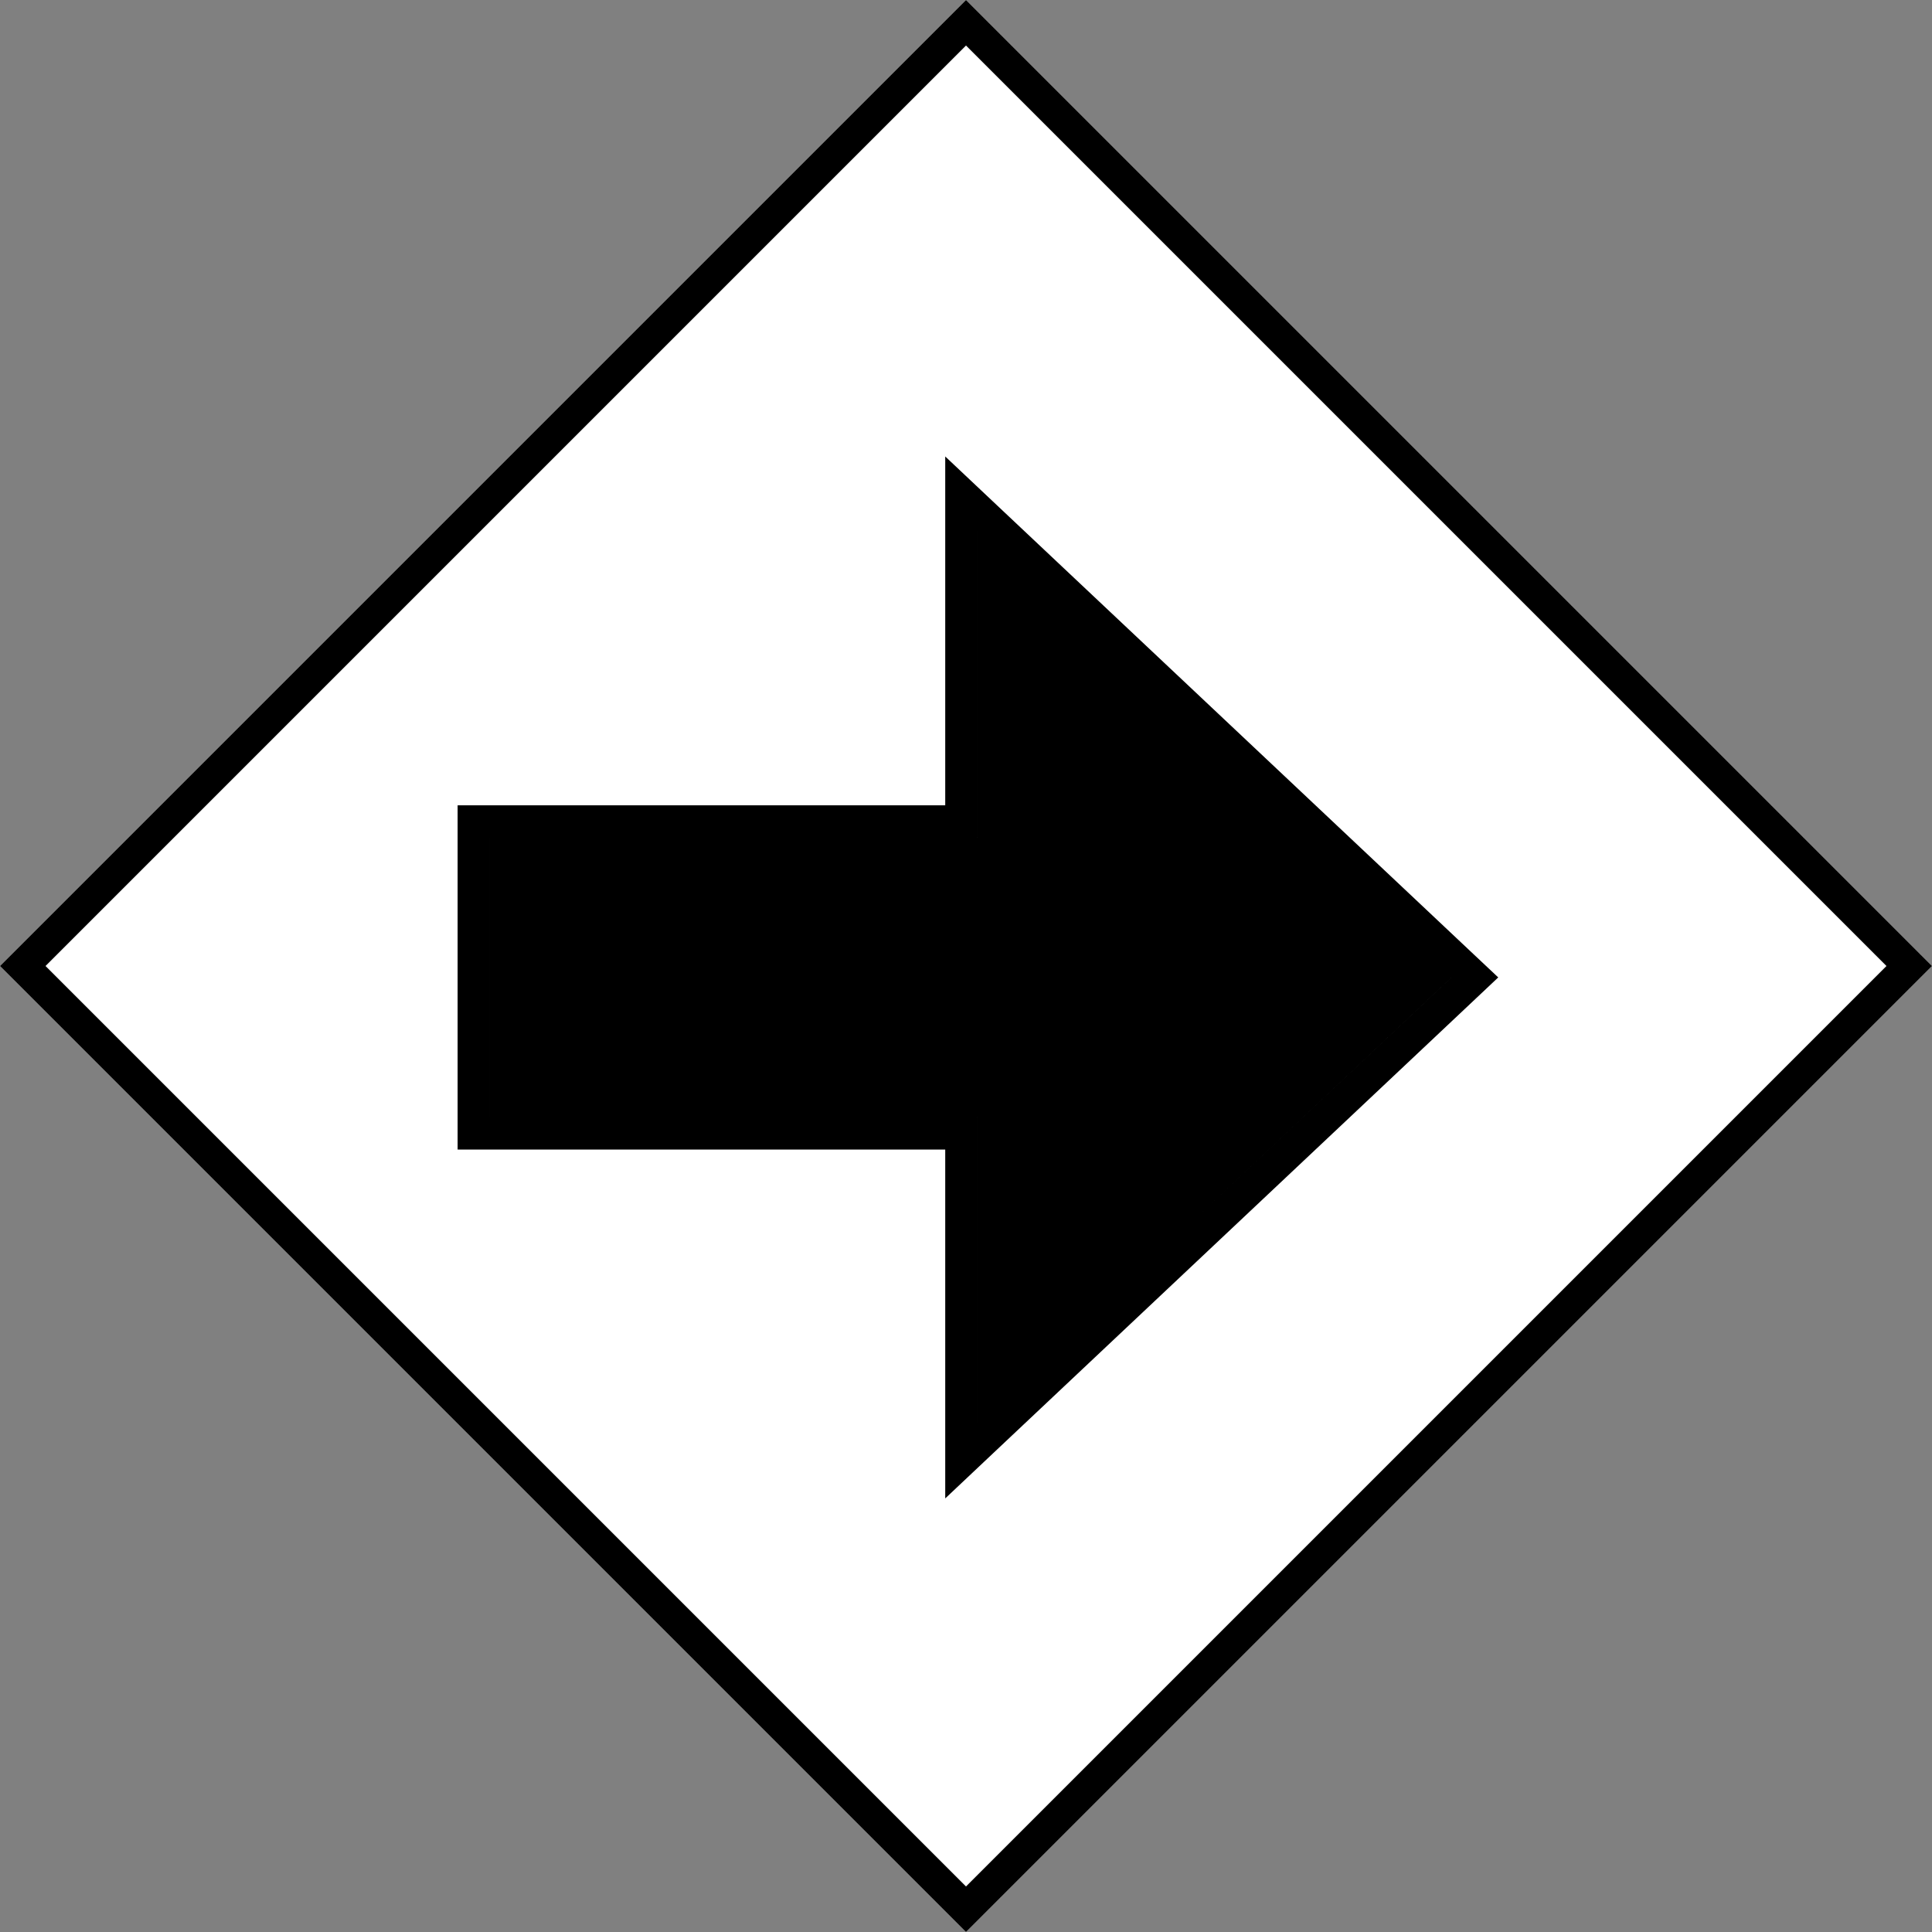
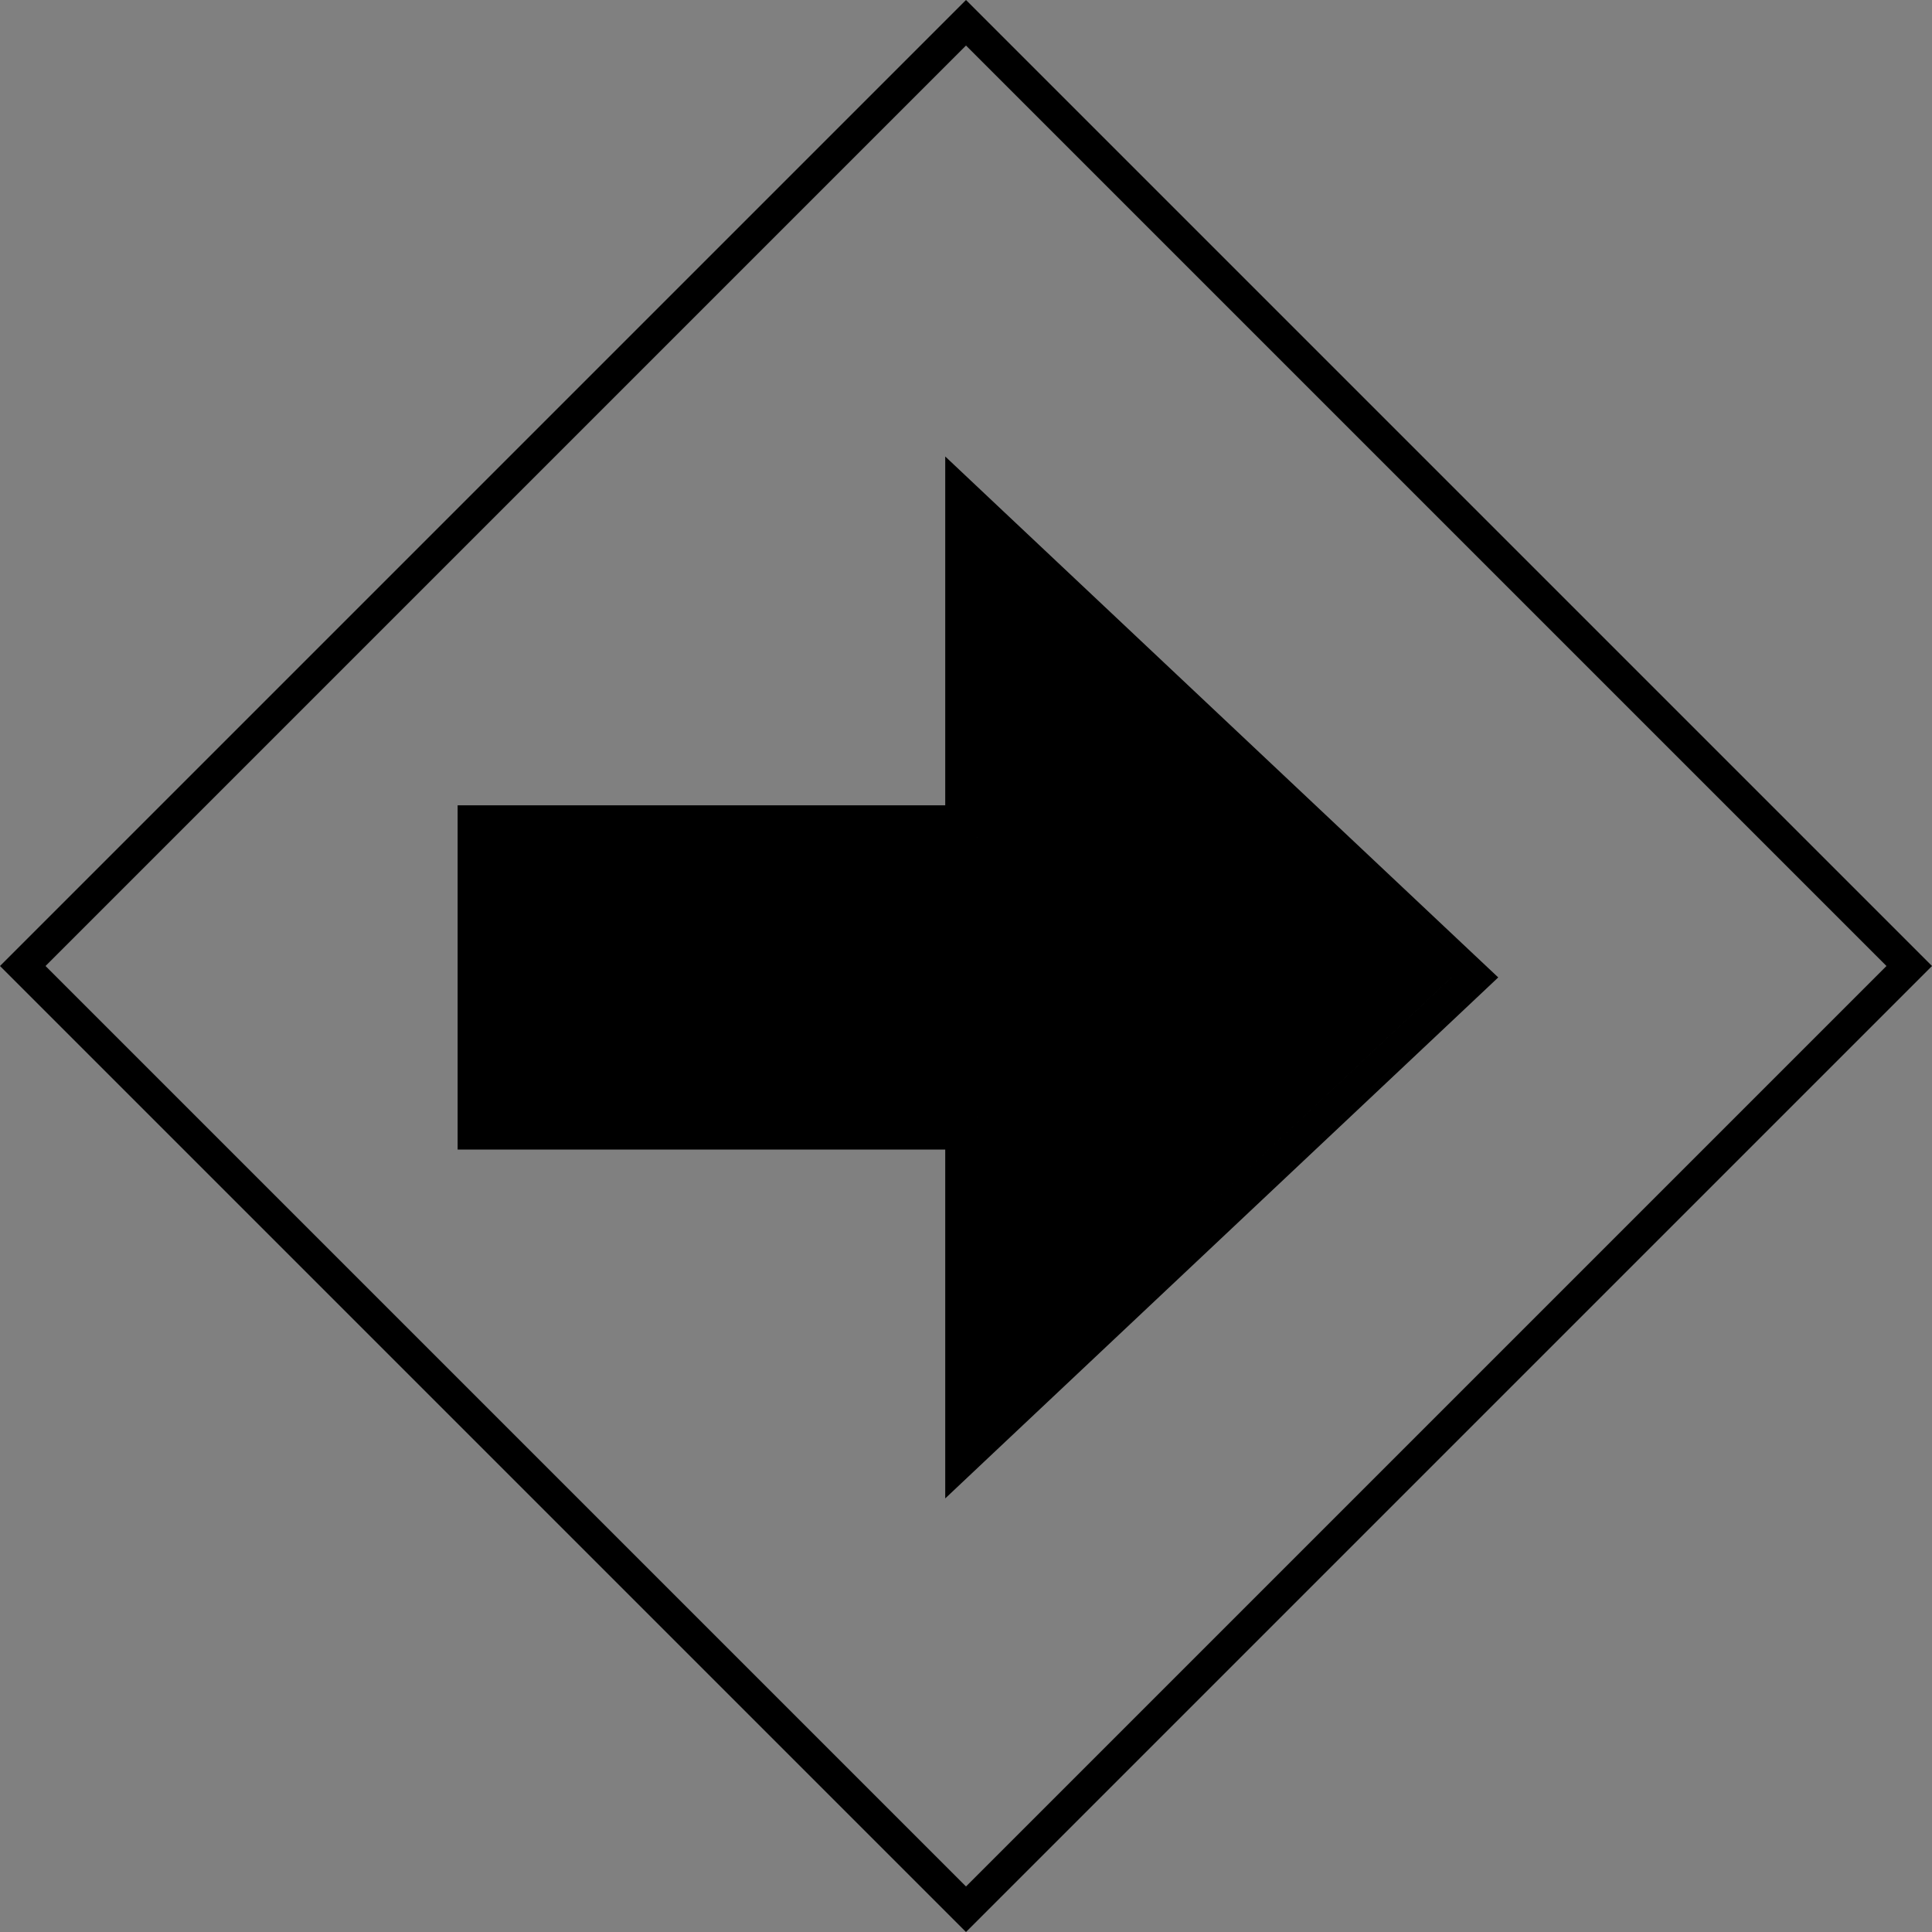
<svg xmlns="http://www.w3.org/2000/svg" width="60" height="60" viewBox="0 0 60 60" fill="none">
  <rect x="0" y="0" width="60" height="60" fill="#808080" stroke="none" />
-   <path d="M60 30L30 60L0 30L30 0L60 30Z" fill="white" />
-   <path d="M45.071 30.355L30.354 44.218V16.492L45.071 30.355Z" fill="black" />
+   <path d="M45.071 30.355L30.354 44.218V16.492L45.071 30.355" fill="black" />
  <path d="M30.568 26.01L30.568 34.701L15.212 34.701V26.01L30.568 26.01Z" fill="black" />
  <path d="M59.293 30L30 59.293L0.707 30L30 0.707L59.293 30ZM29.855 25.51H14.712V35.201H29.855V45.376L30.697 44.582L45.413 30.72L45.8 30.355L45.413 29.991L30.697 16.129L29.855 15.335V25.51ZM44.341 30.355L30.855 43.06V35.201H31.067V25.51H30.855V17.65L44.341 30.355ZM29.855 26.51V34.201H15.712V26.51H29.855Z" stroke="black" />
</svg>